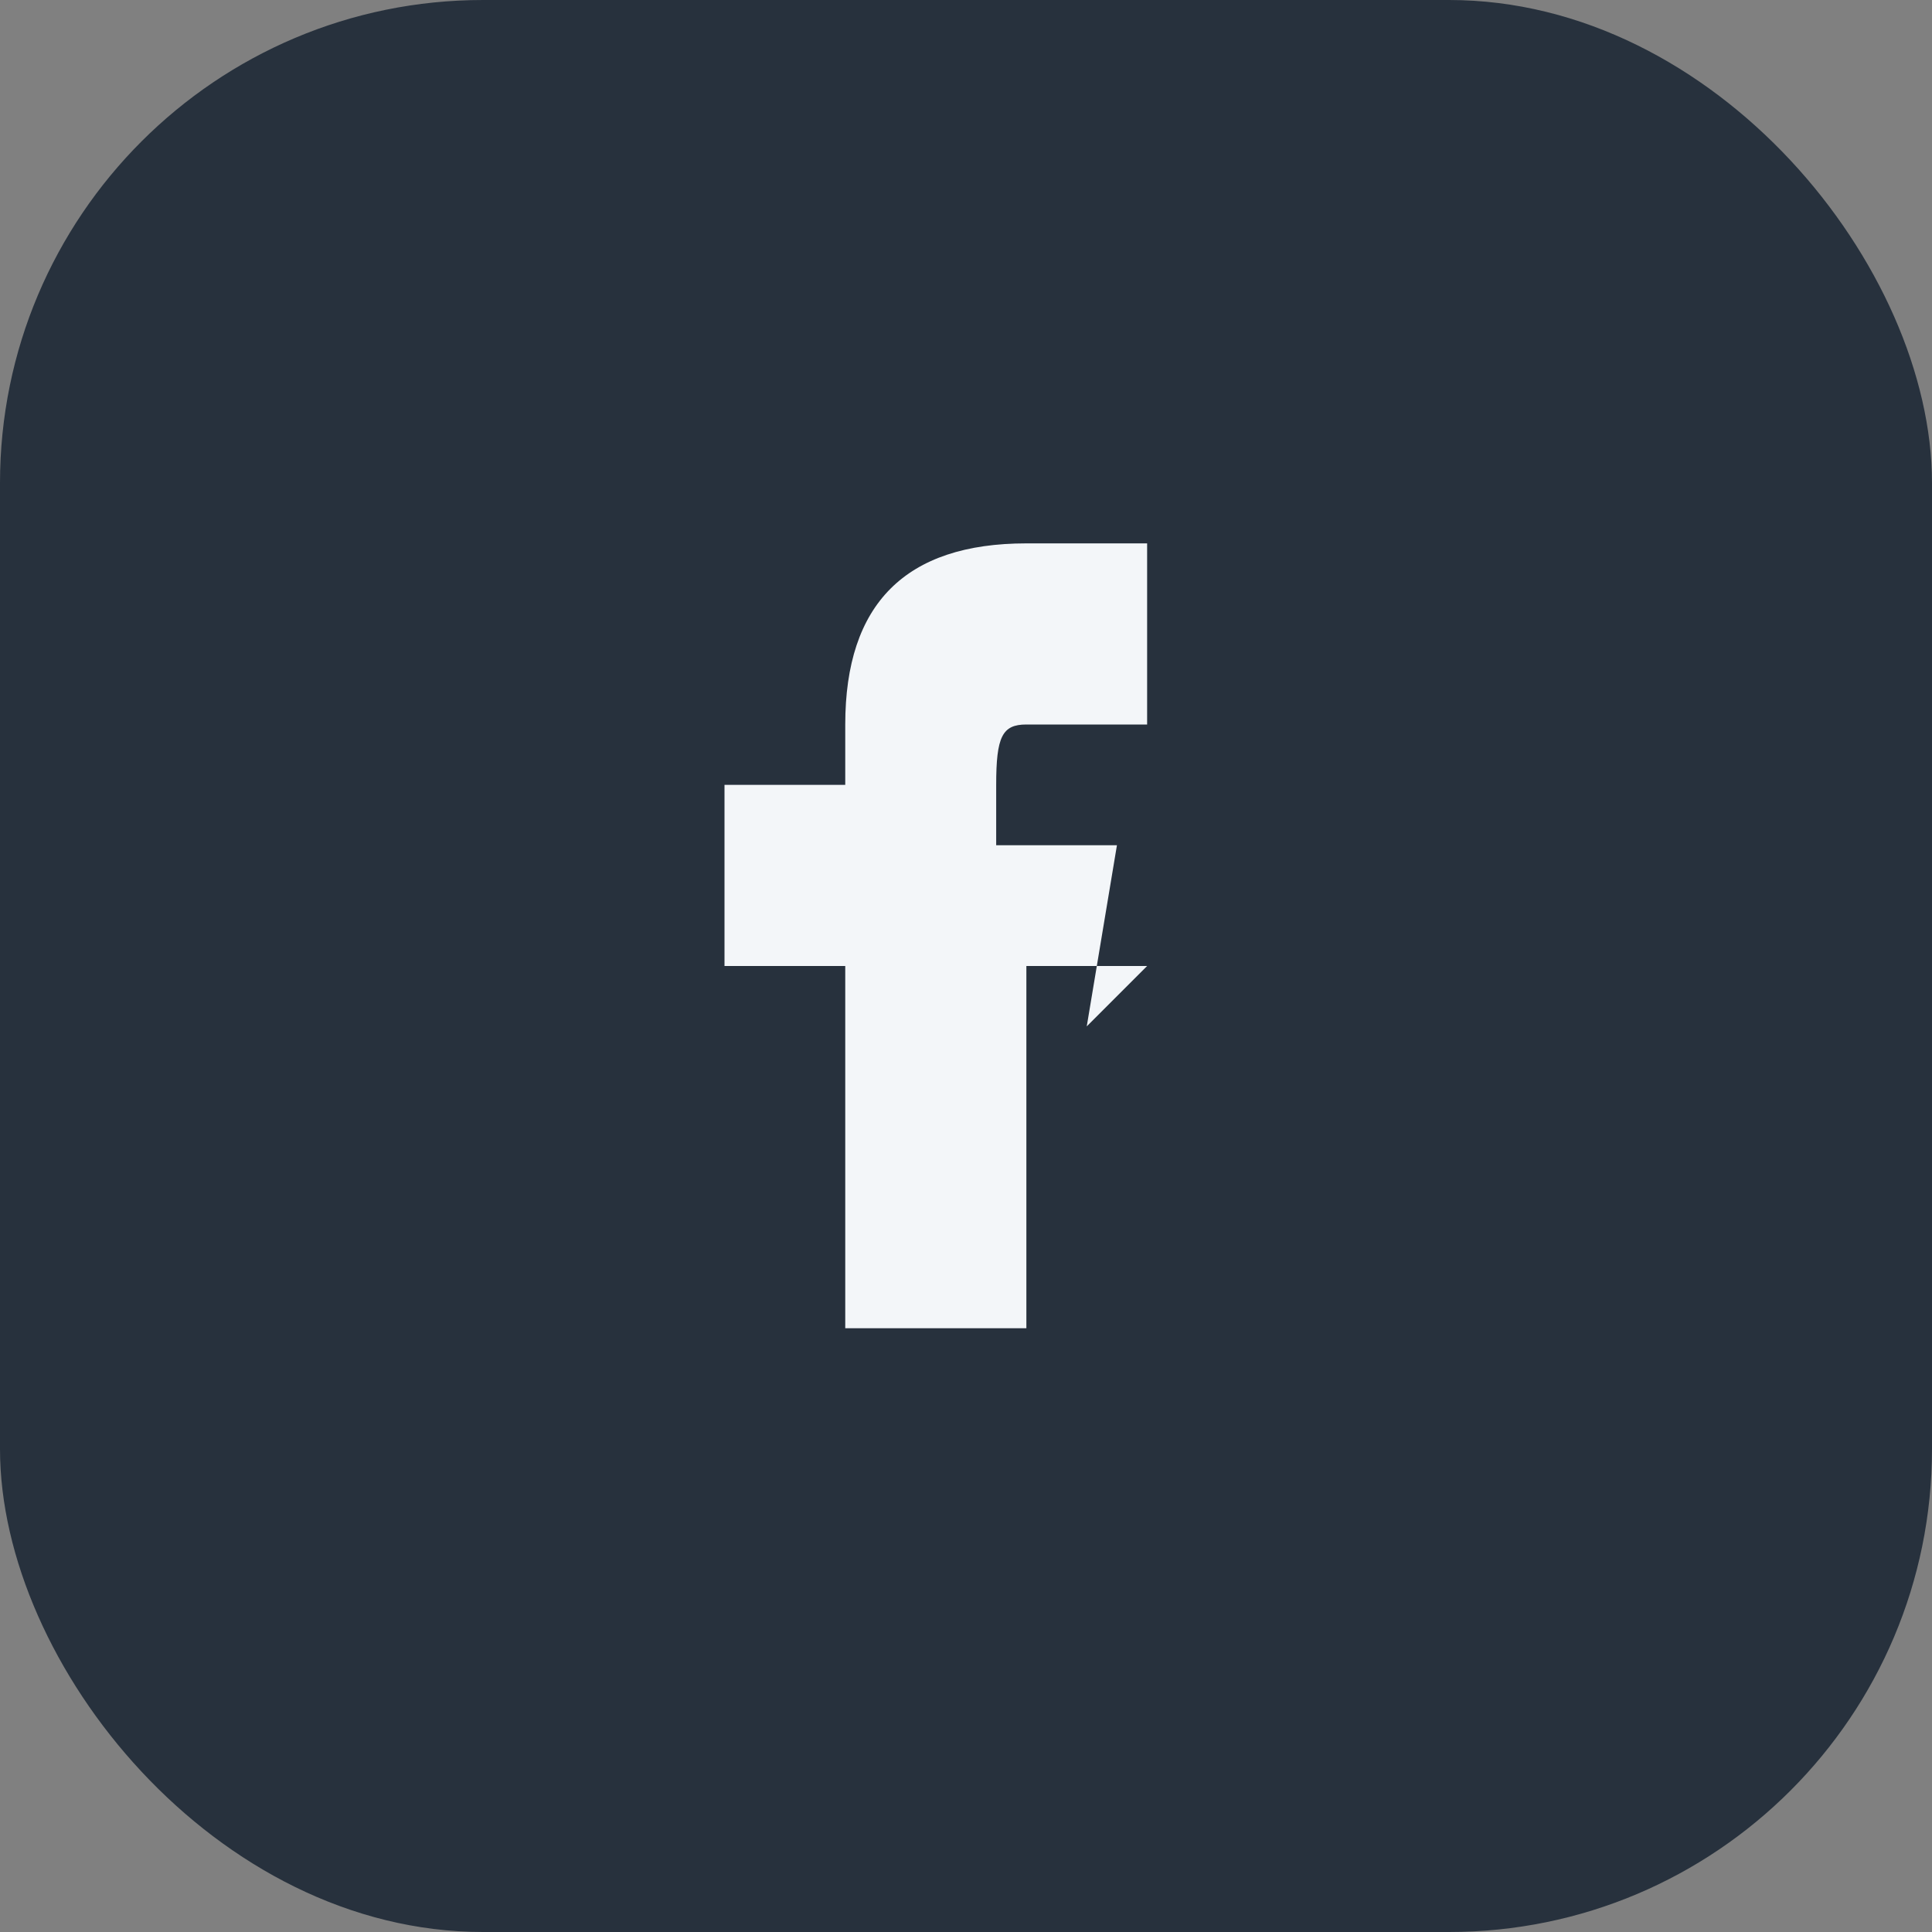
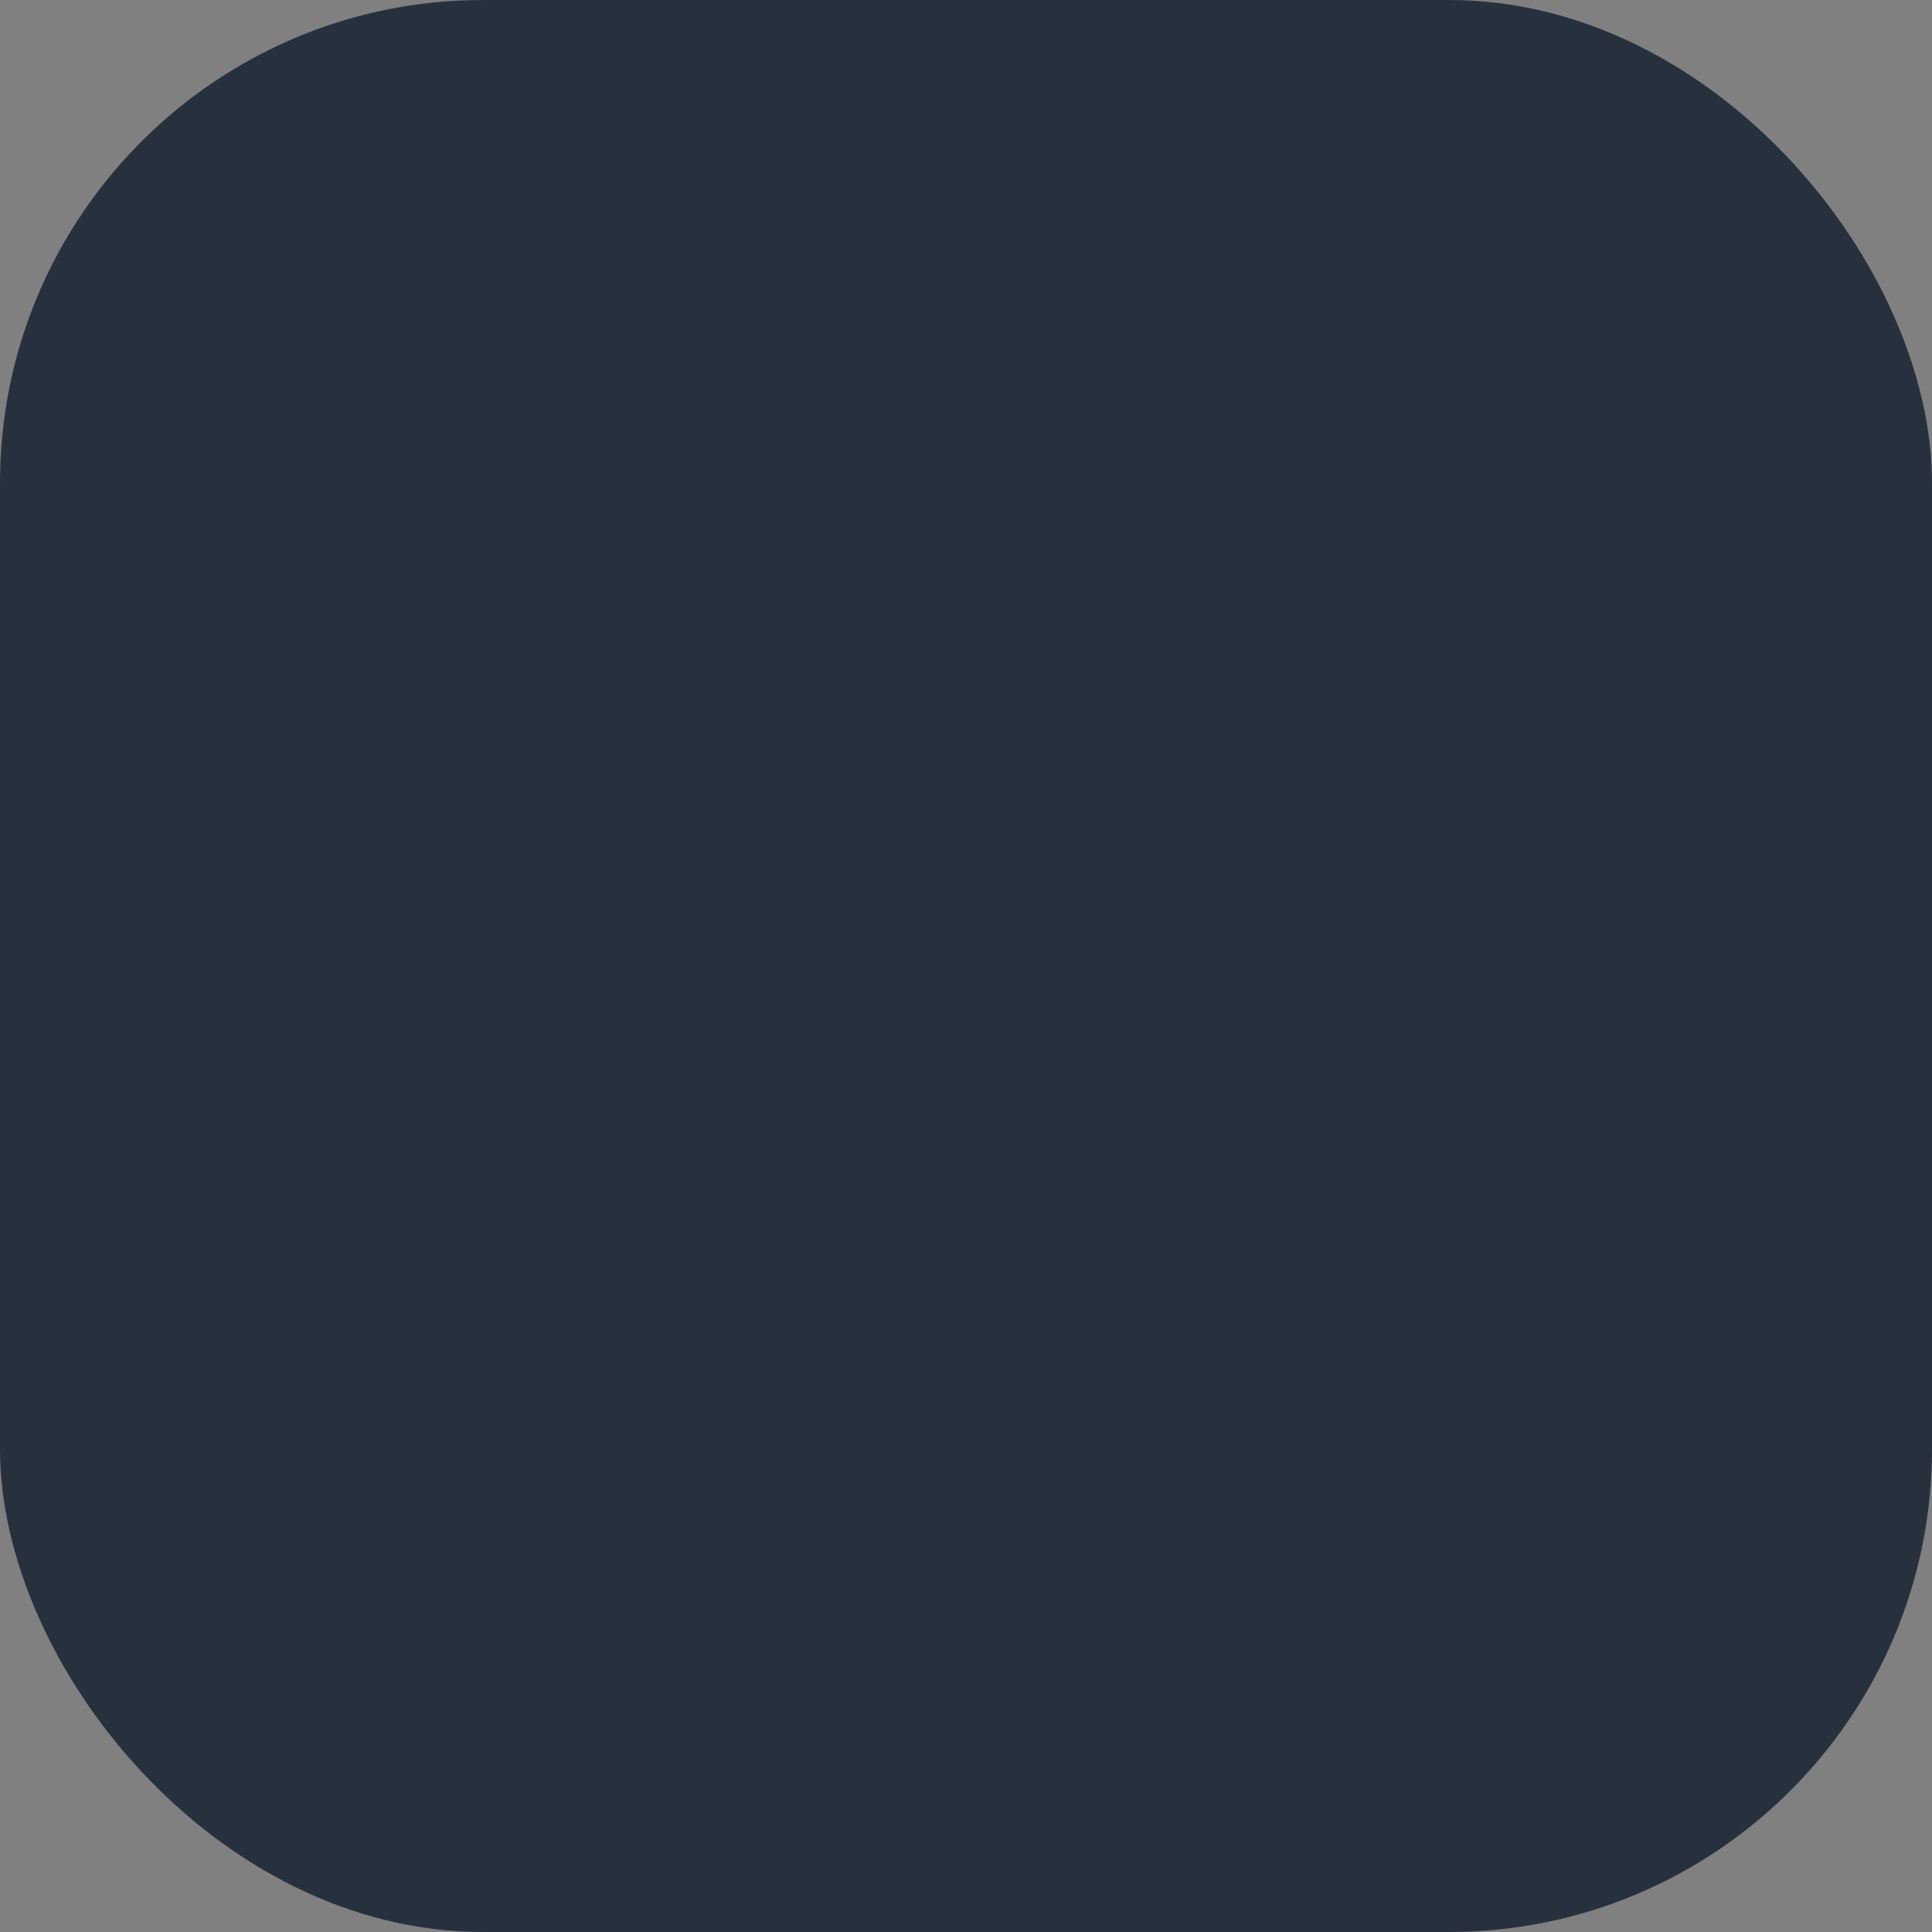
<svg xmlns="http://www.w3.org/2000/svg" width="32" height="32" viewBox="0 0 32 32">
  <rect x="0" y="0" width="32" height="32" fill="#808080" stroke="none" />
  <rect width="32" height="32" rx="8" fill="#27313D" />
-   <path d="M19 16h-2v6h-3v-6h-2v-3h2v-1c0-2 1-3 3-3h2v3h-2c-.4 0-.5.2-.5 1v1h2l-.5 3z" fill="#F3F6F9" />
</svg>